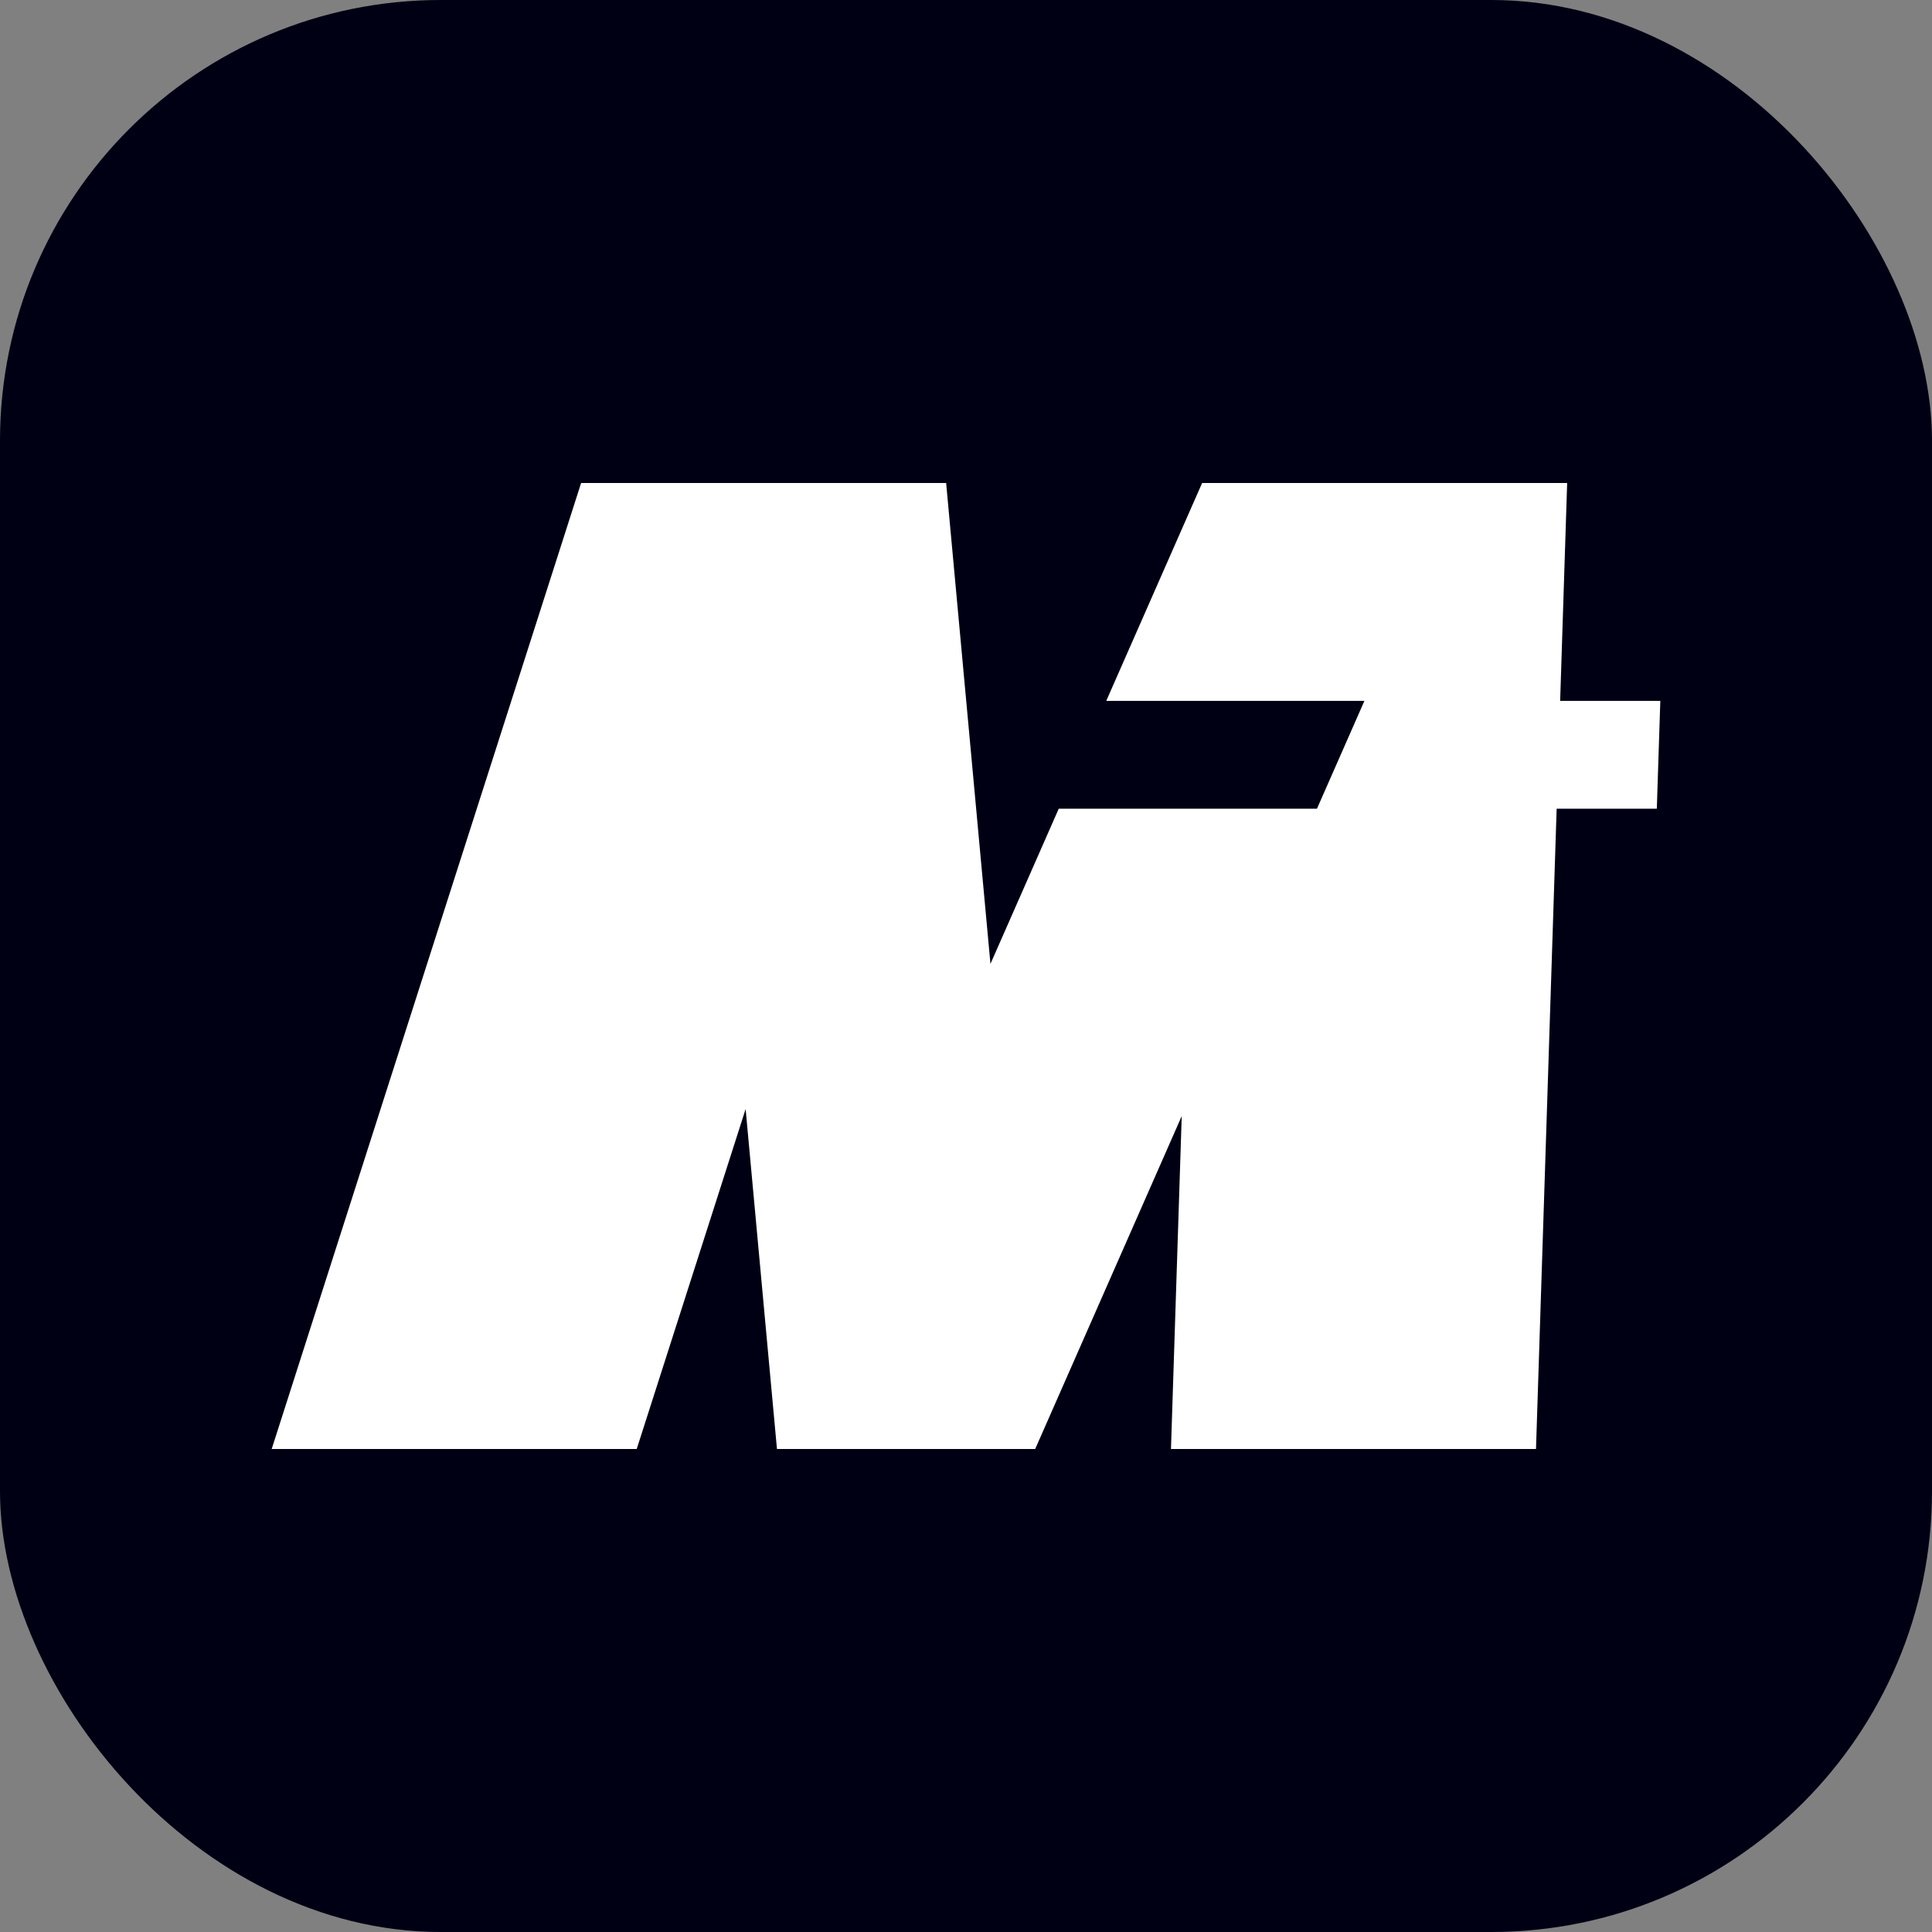
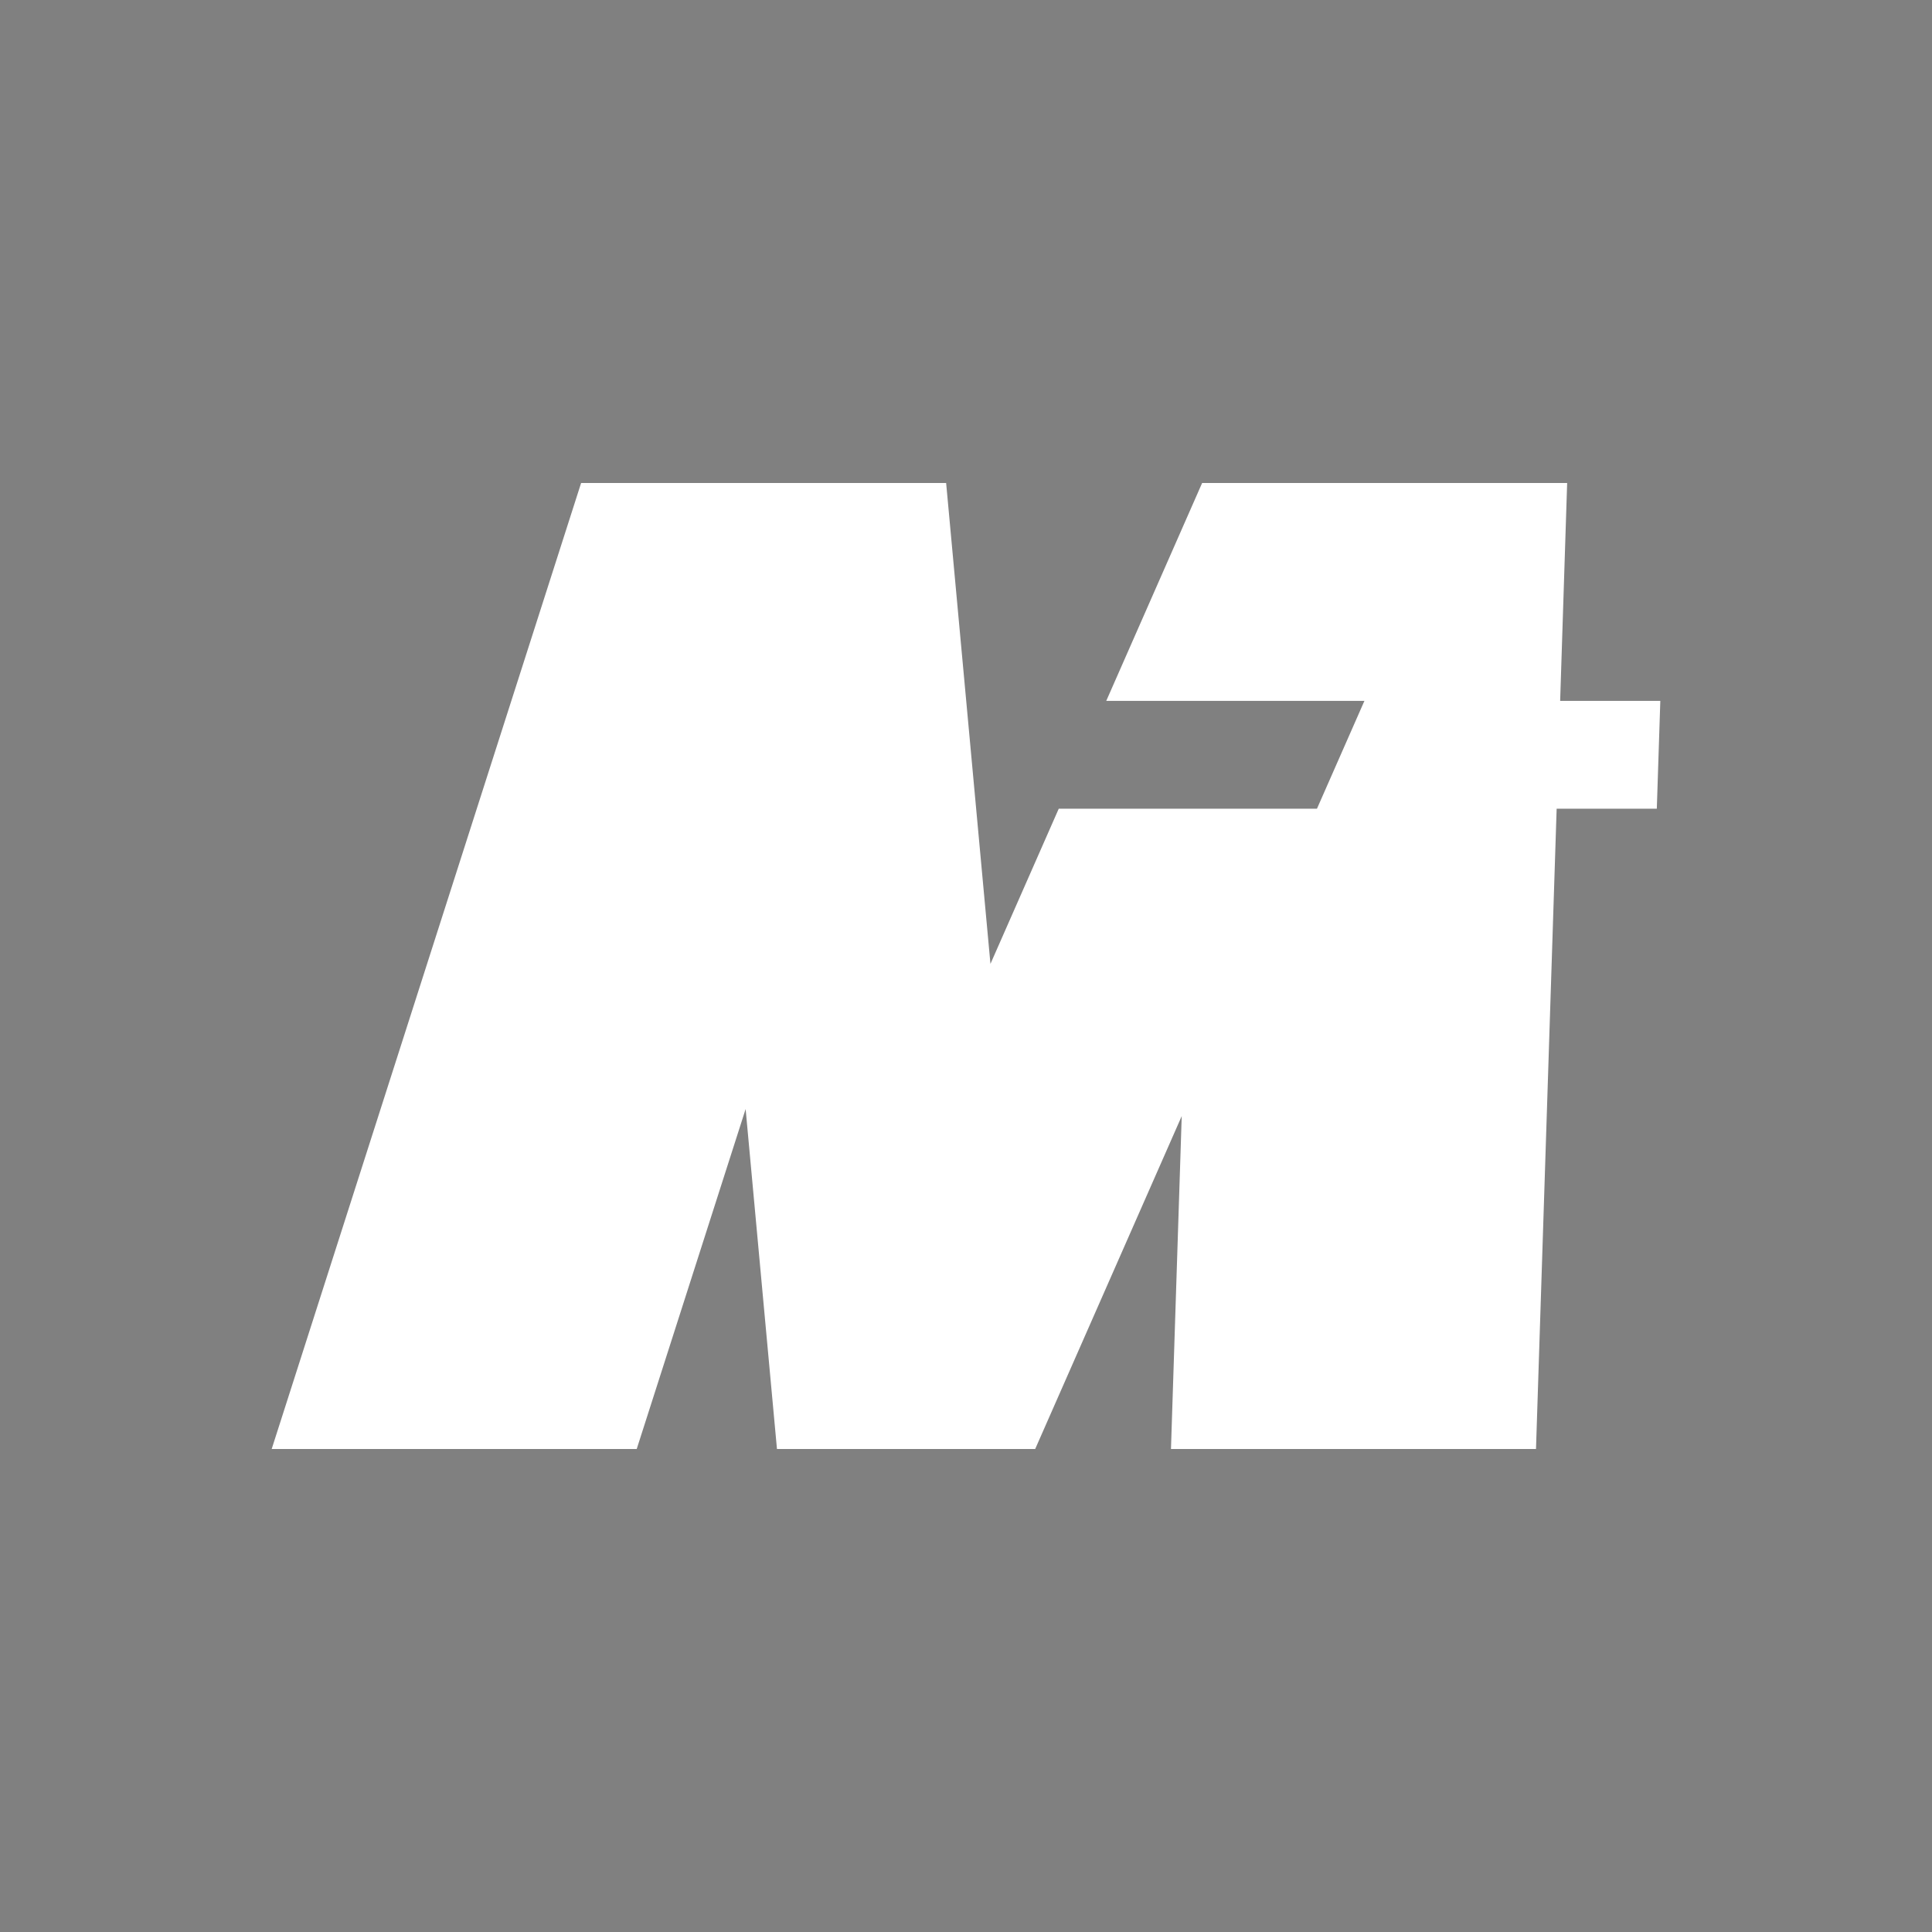
<svg xmlns="http://www.w3.org/2000/svg" width="32" height="32" viewBox="0 0 32 32" fill="none">
  <rect x="0" y="0" width="32" height="32" fill="#808080" stroke="none" />
-   <rect width="32" height="32" rx="7.3" fill="#000014" />
  <path d="M9.625 8L4.5 24H10.546L12.35 18.369L12.869 24H17.146L19.573 18.486L19.395 24H25.441L25.783 13.395H27.442L27.5 11.609H25.841L25.957 8H19.911L18.323 11.609H22.599L21.813 13.395H17.536L16.405 15.965L15.671 8H9.625Z" fill="white" />
</svg>